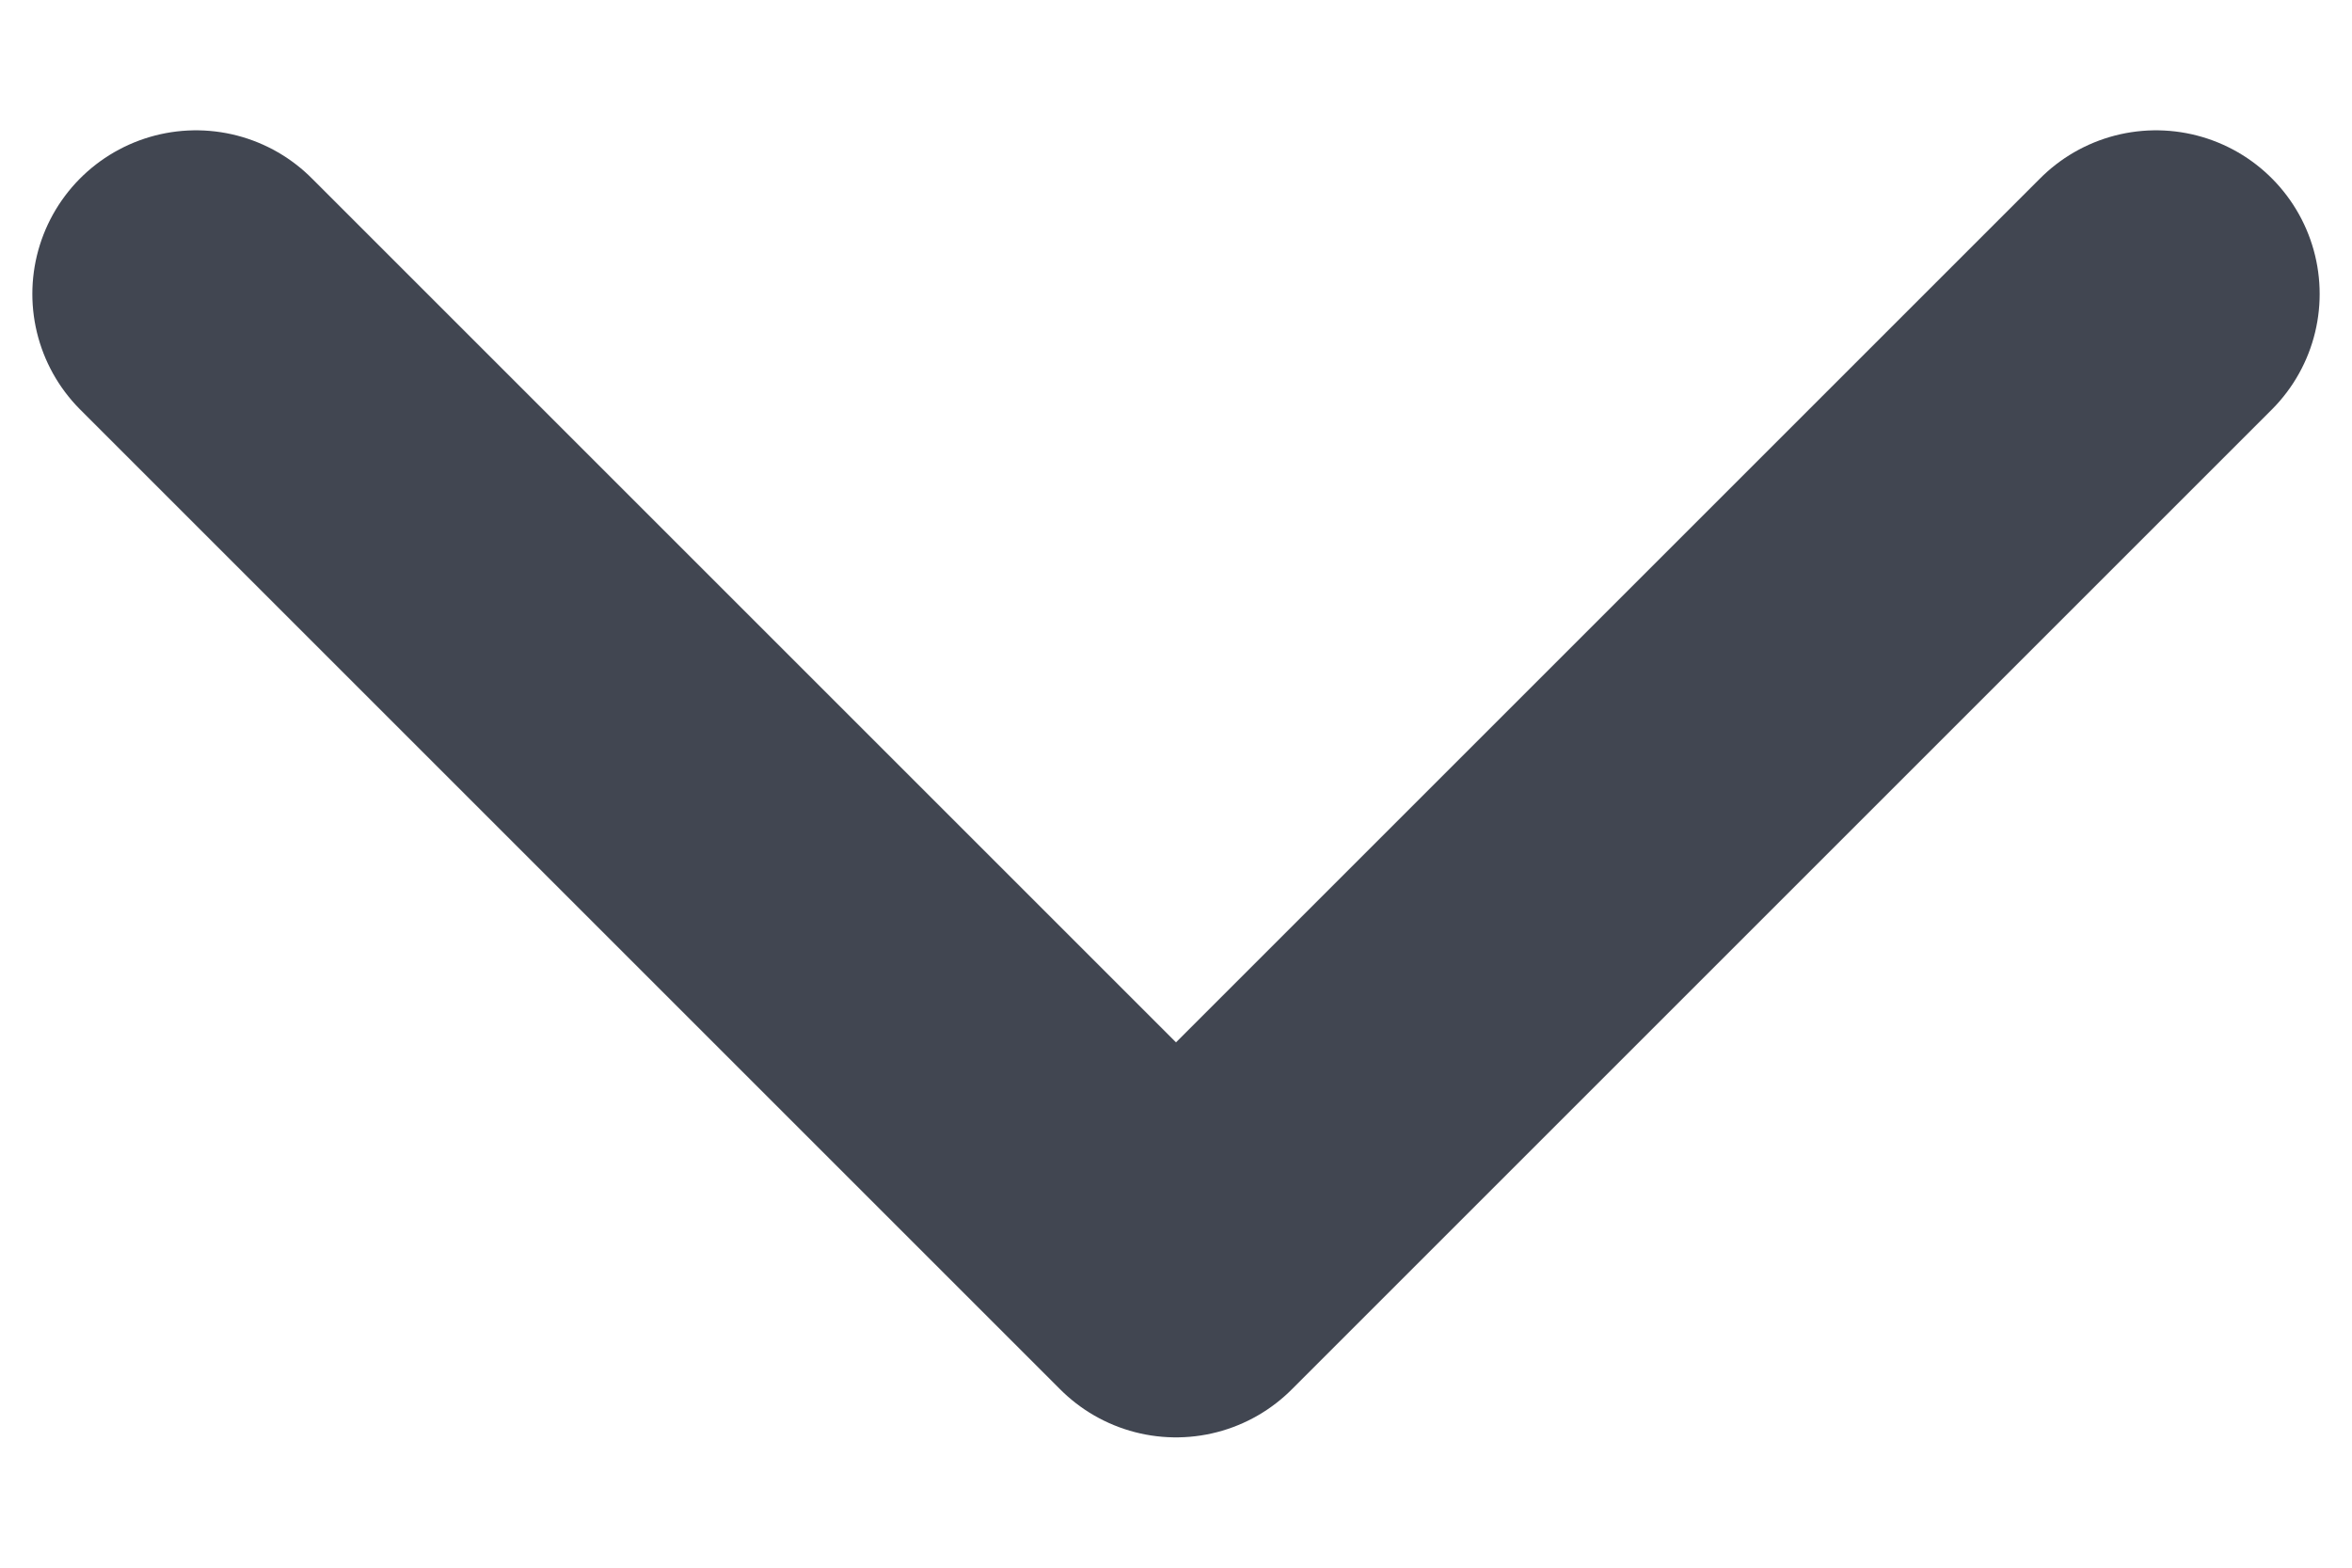
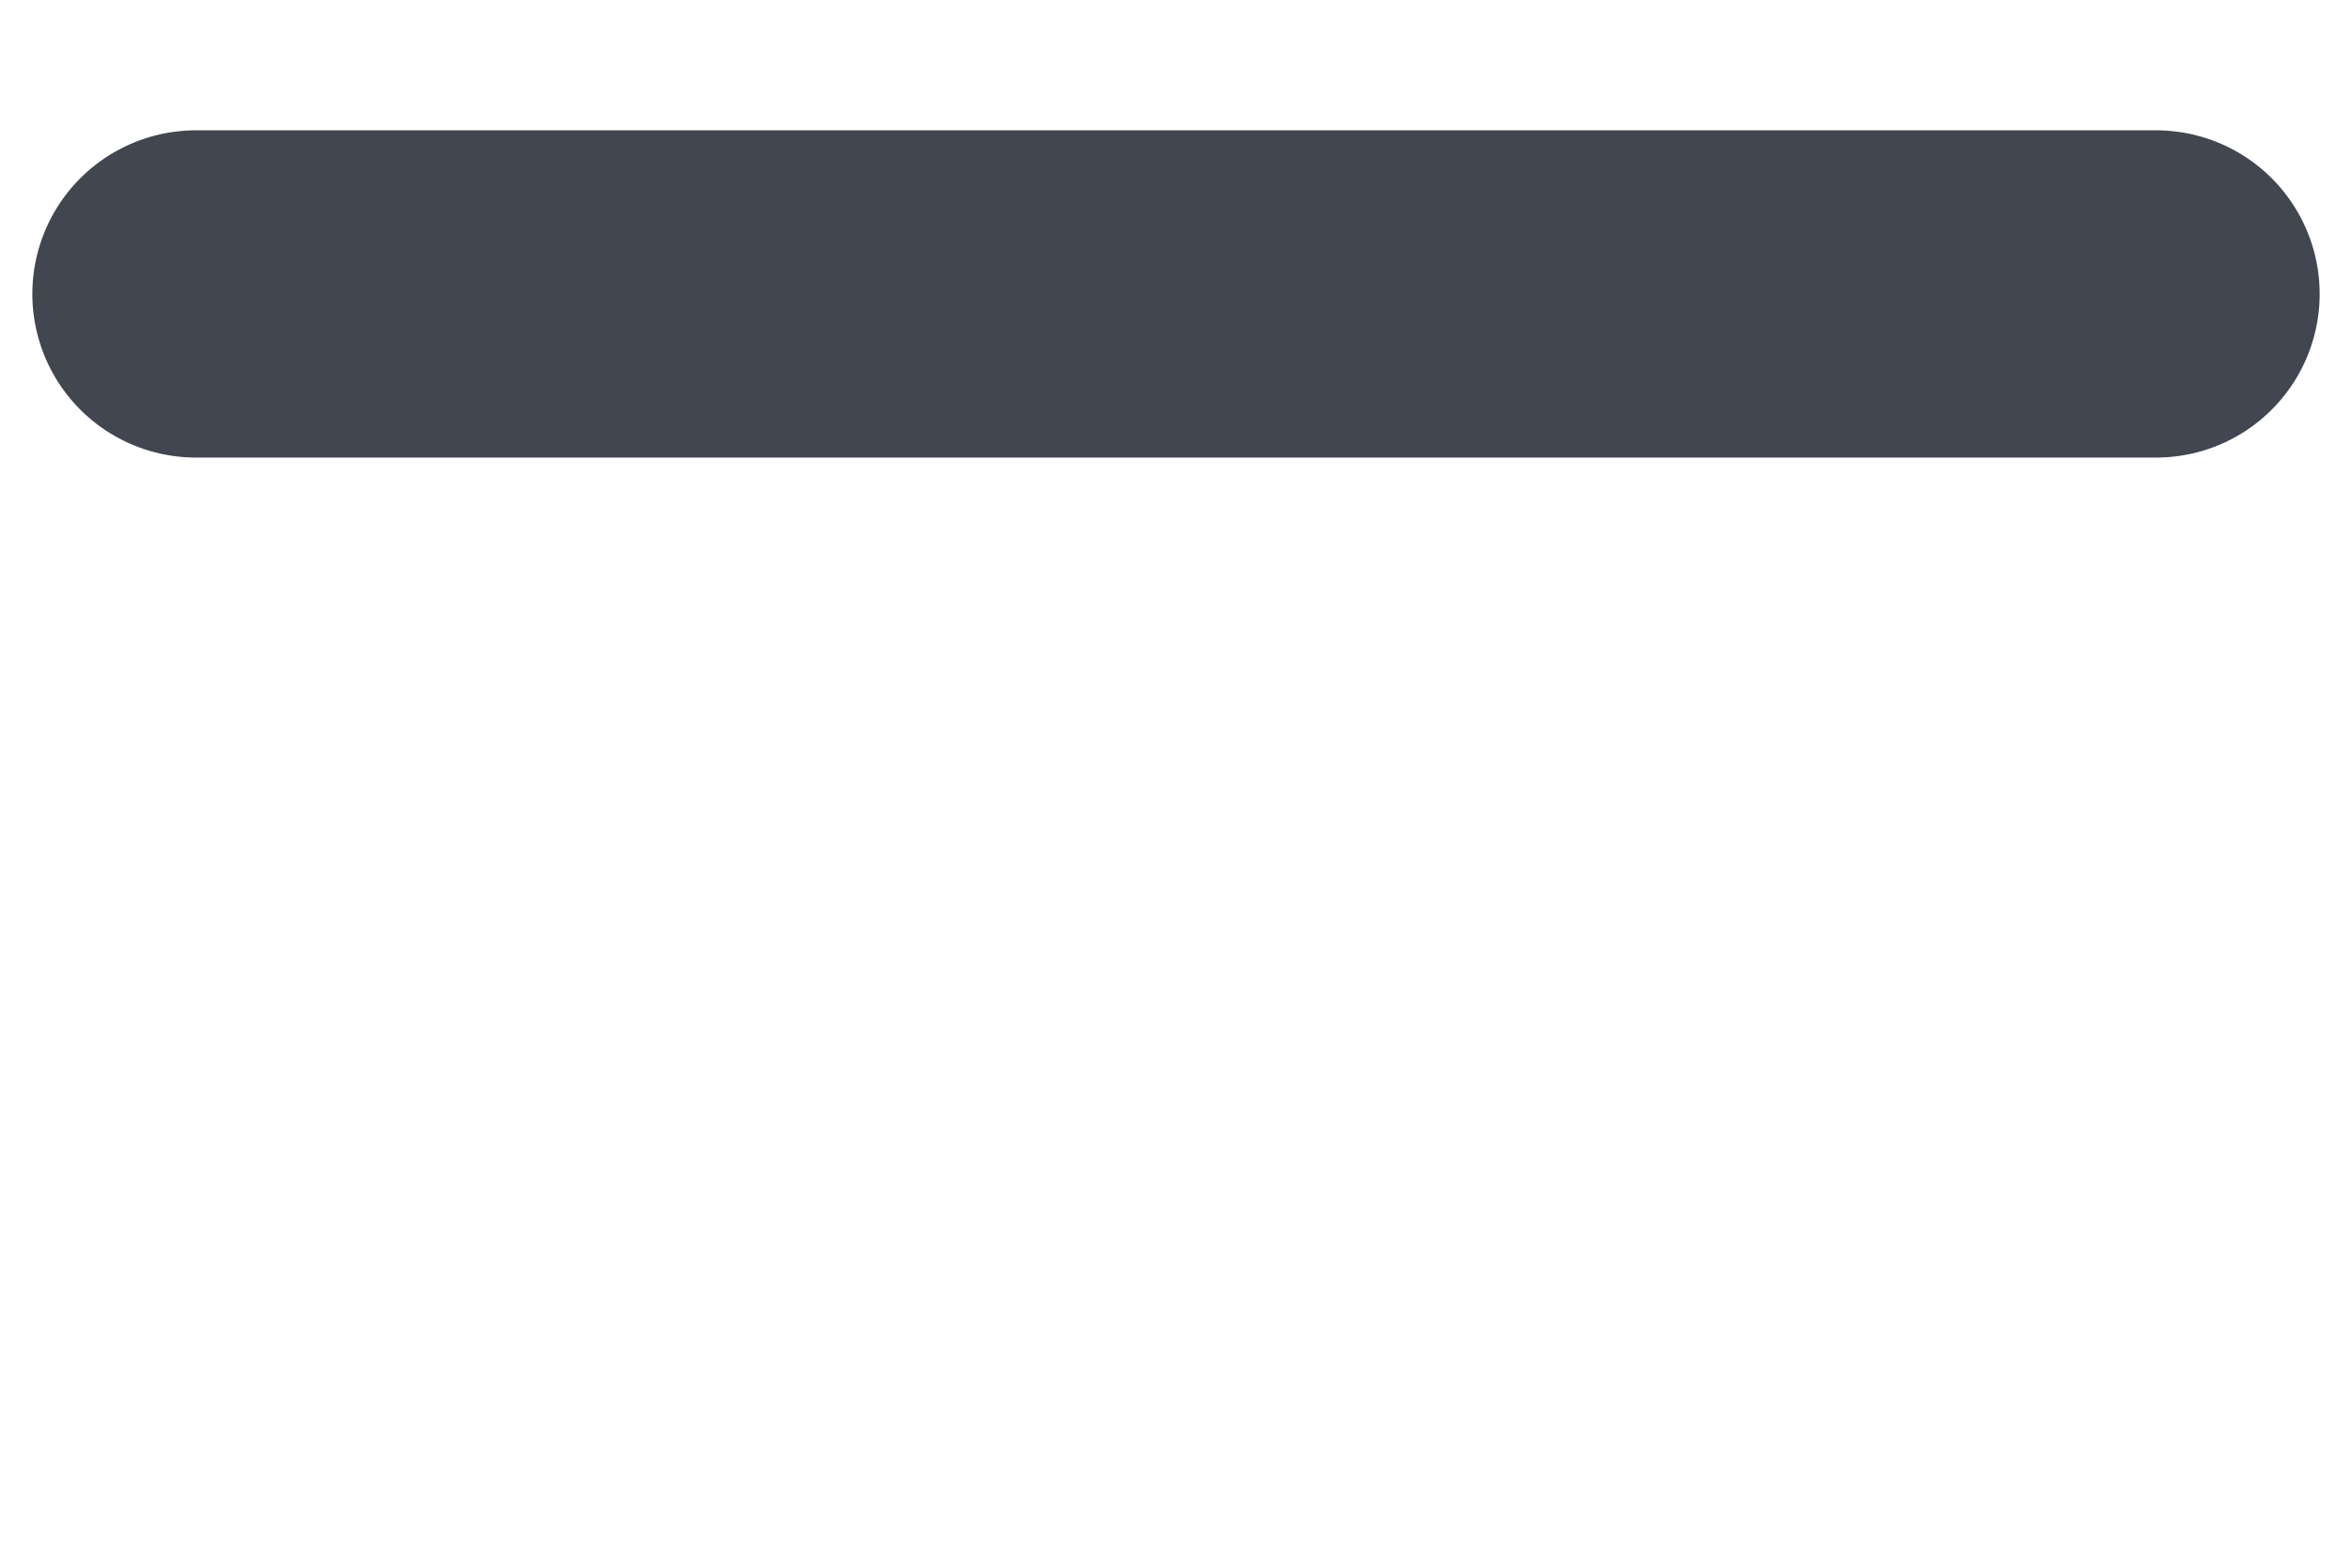
<svg xmlns="http://www.w3.org/2000/svg" width="12" height="8" viewBox="0 0 12 8" fill="none">
-   <path d="M1 1.5L6 6.5L11 1.5" stroke="#414651" stroke-width="1.67" stroke-linecap="round" stroke-linejoin="round" />
+   <path d="M1 1.5L11 1.5" stroke="#414651" stroke-width="1.67" stroke-linecap="round" stroke-linejoin="round" />
</svg>